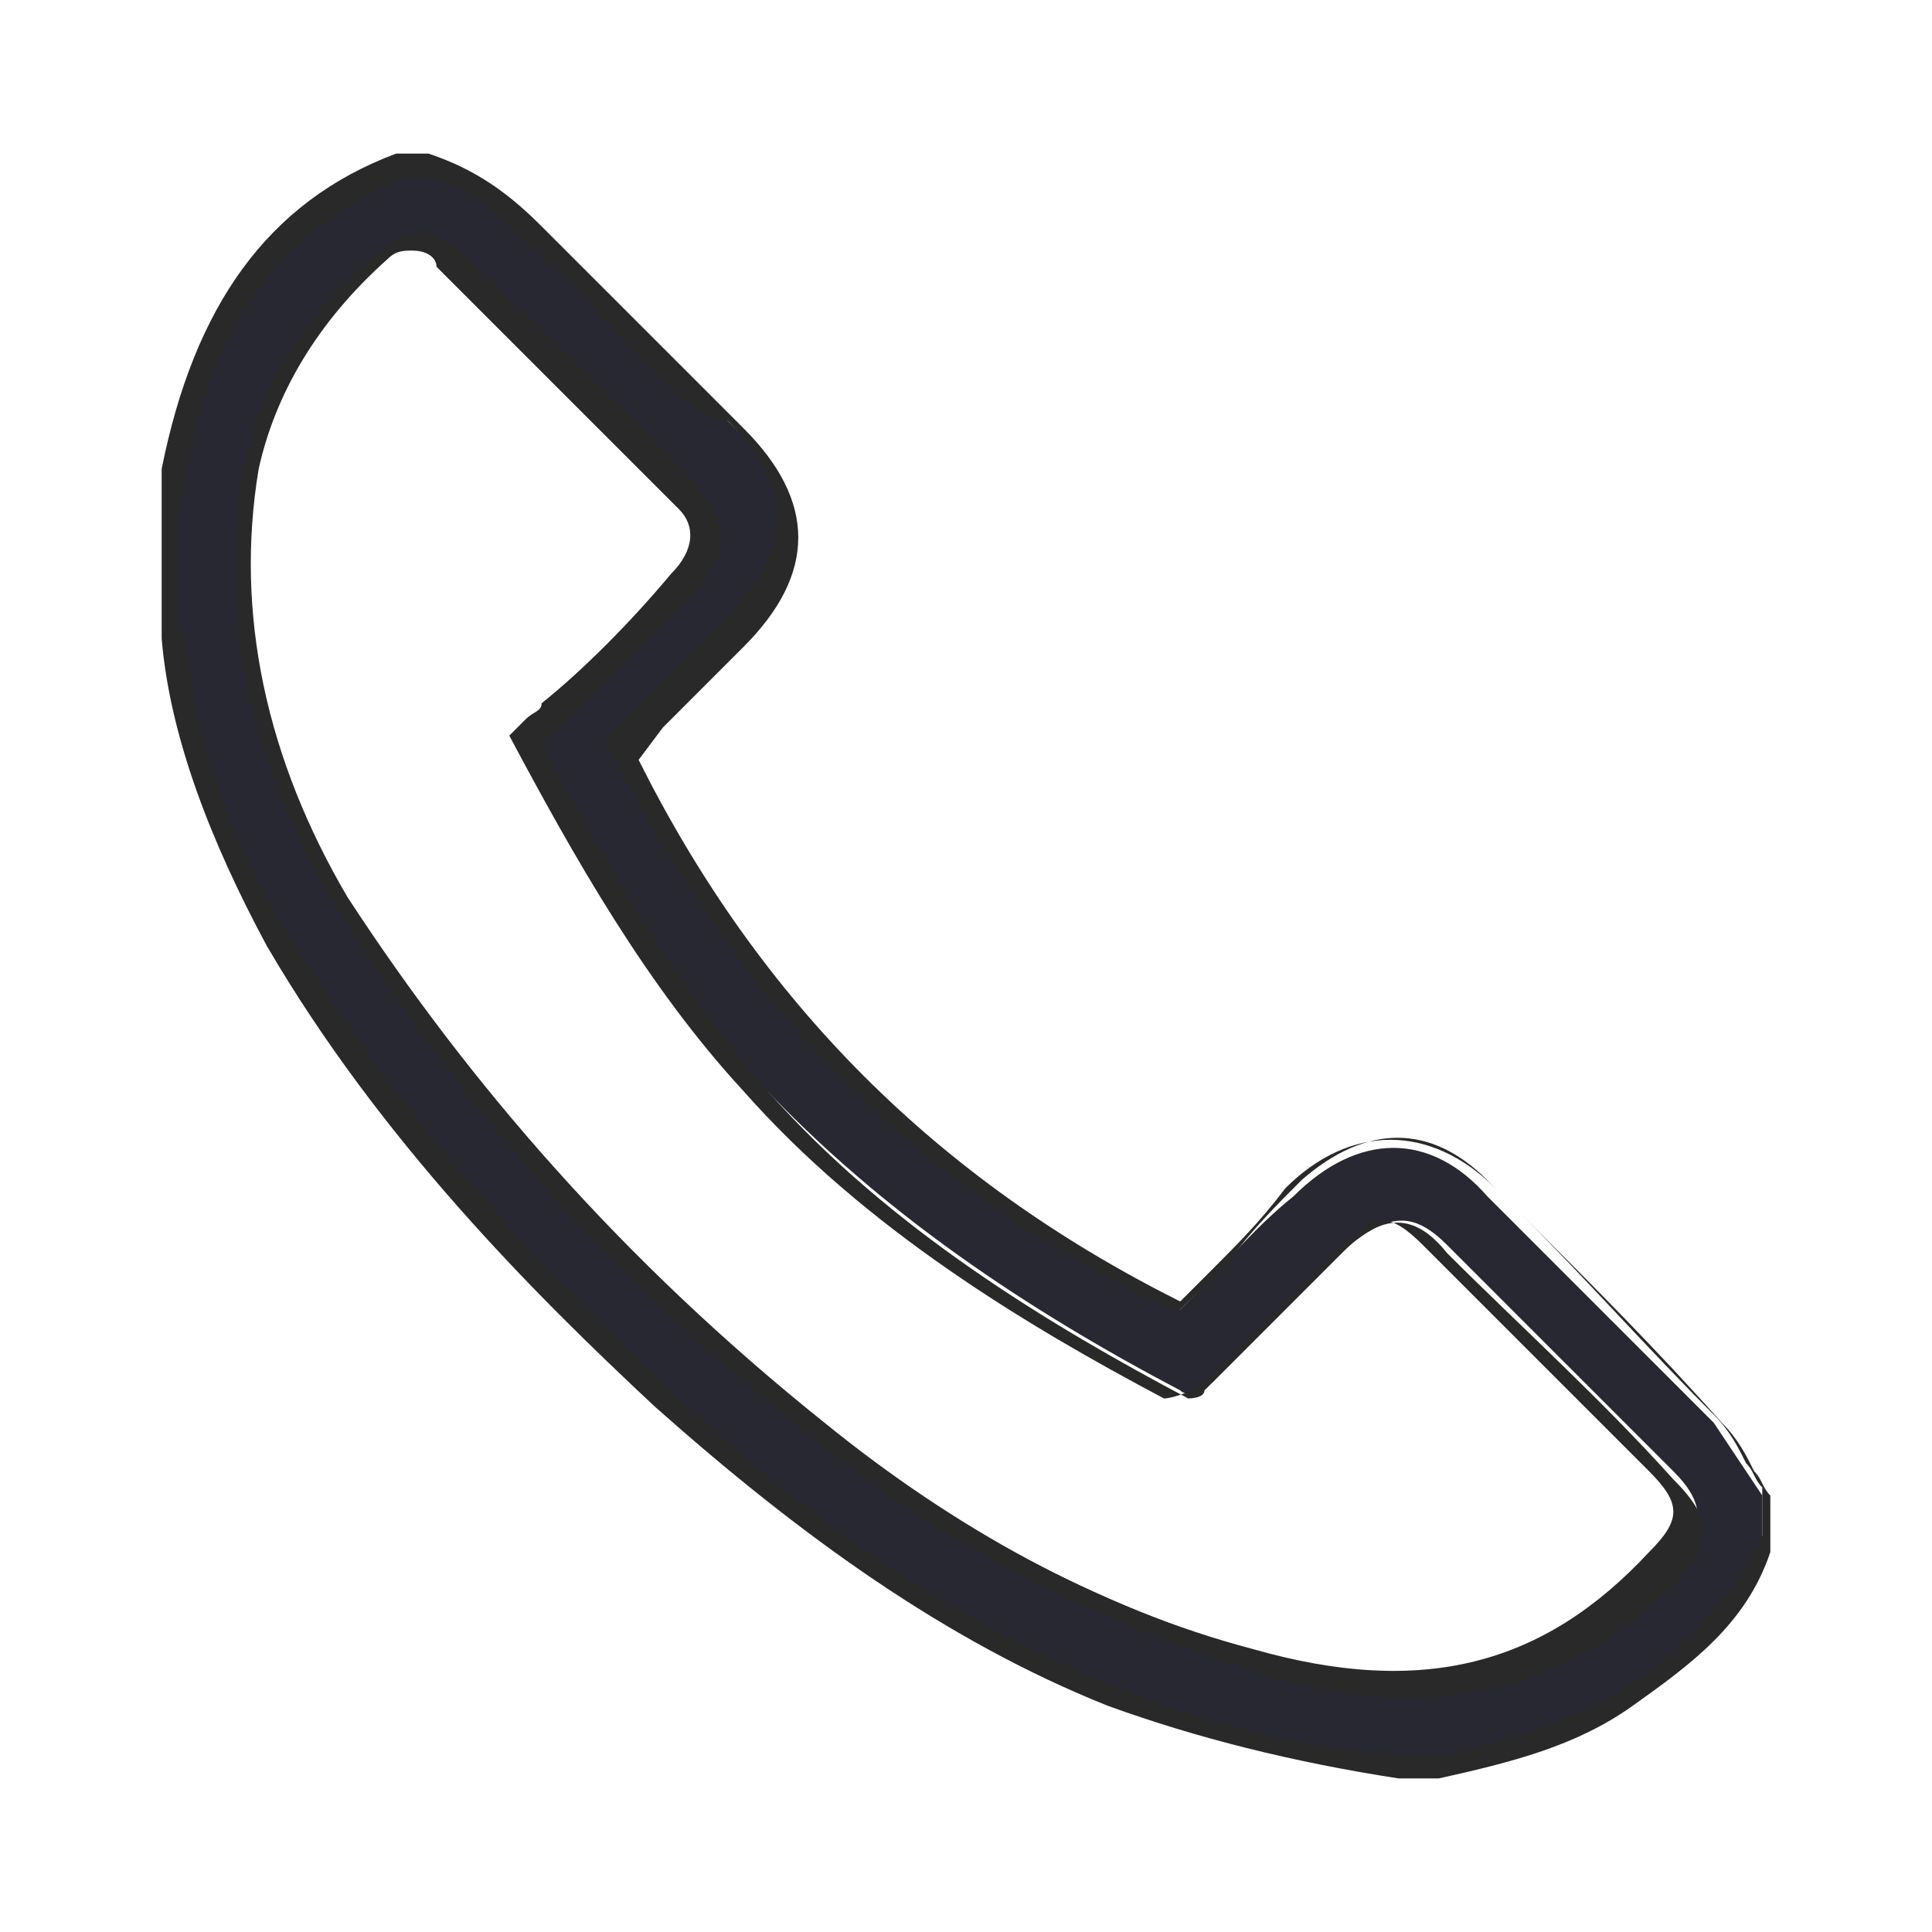
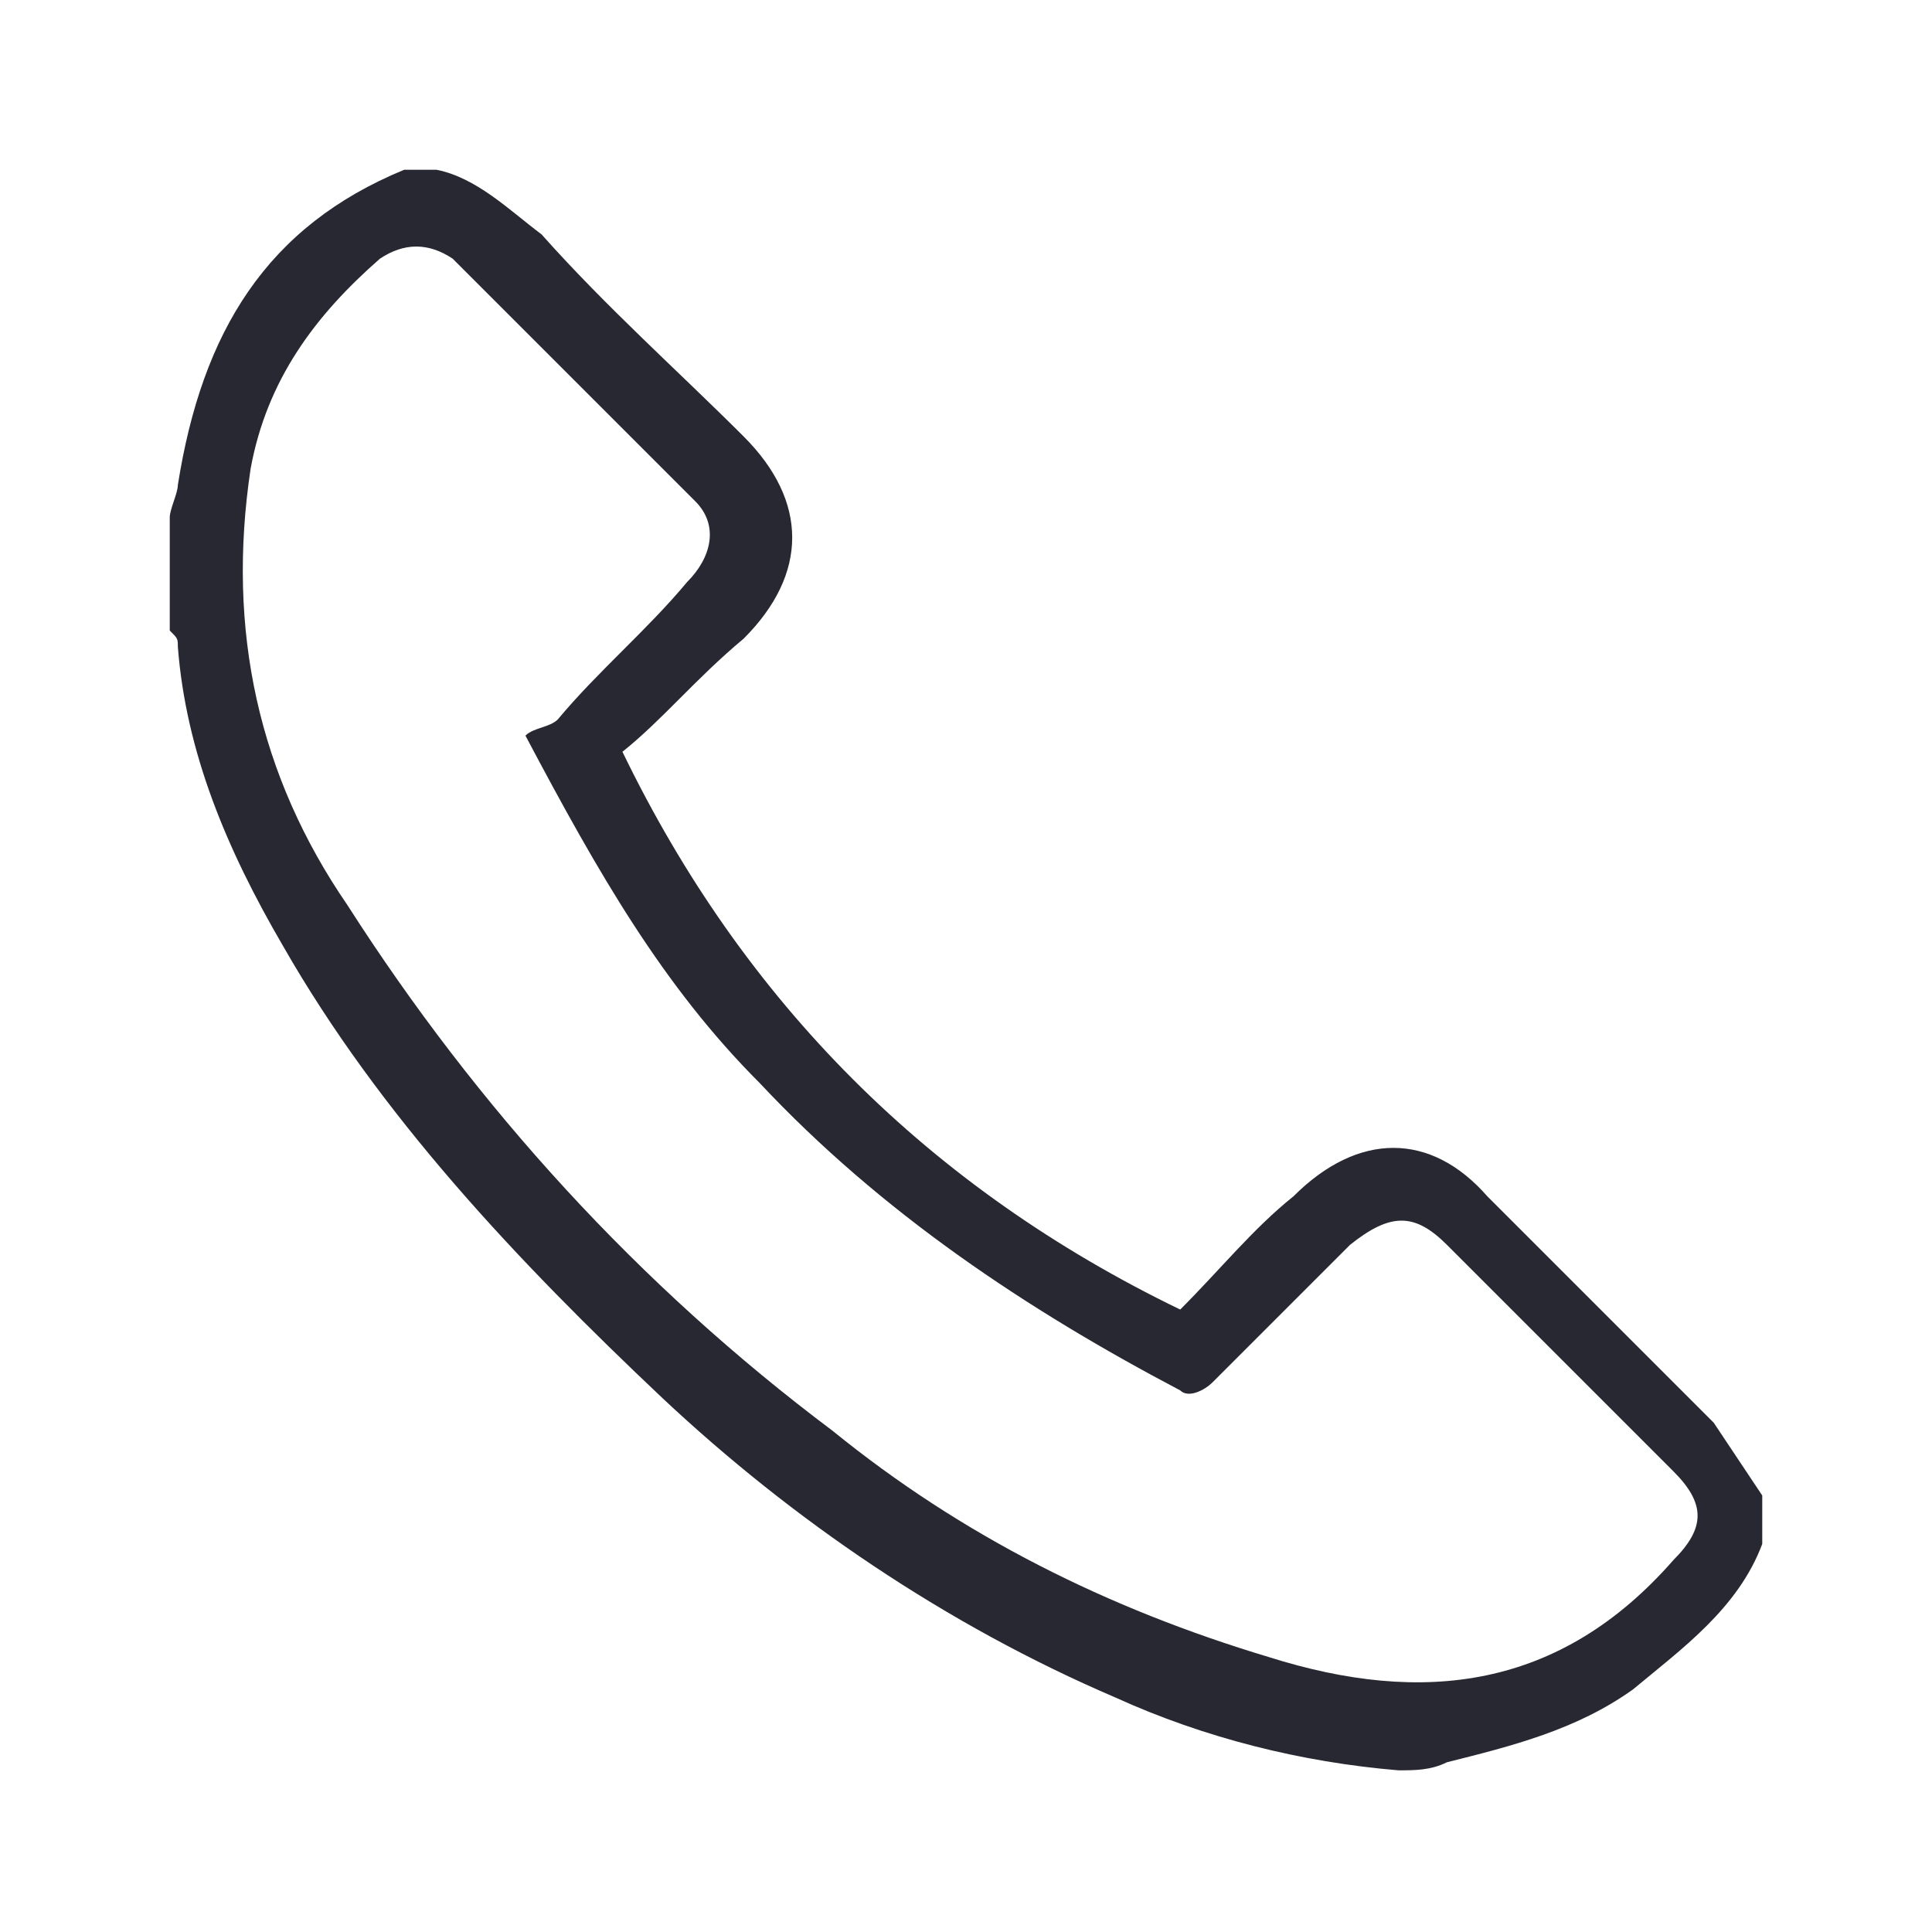
<svg xmlns="http://www.w3.org/2000/svg" version="1.1" id="Livello_1" x="0px" y="0px" viewBox="0 0 23.9 23.9" style="enable-background:new 0 0 23.9 23.9;" xml:space="preserve">
  <style type="text/css">
	.st0{fill:#282832;}
	.st1{fill:#292929;}
</style>
  <g>
    <g>
      <path class="st0" d="M17.3,21.9c-1.2-0.1-2.4-0.4-3.5-0.9c-2.1-0.9-4-2.2-5.6-3.7c-1.8-1.7-3.5-3.5-4.7-5.6    c-0.7-1.2-1.2-2.4-1.3-3.7c0-0.1,0-0.1-0.1-0.2c0-0.5,0-0.9,0-1.4c0-0.1,0.1-0.3,0.1-0.4C2.5,4.1,3.3,2.8,5,2.1c0.1,0,0.2,0,0.4,0    c0.5,0.1,0.9,0.5,1.3,0.8c0.8,0.9,1.7,1.7,2.5,2.5c0.8,0.8,0.8,1.7,0,2.5C8.6,8.4,8.2,8.9,7.7,9.3c1.5,3.1,3.8,5.4,6.9,6.9    c0.5-0.5,0.9-1,1.4-1.4c0.8-0.8,1.7-0.8,2.4,0c0.9,0.9,1.9,1.9,2.8,2.8c0.2,0.3,0.4,0.6,0.6,0.9c0,0.2,0,0.4,0,0.6    c-0.3,0.8-1,1.3-1.6,1.8c-0.7,0.5-1.5,0.7-2.3,0.9C17.7,21.9,17.5,21.9,17.3,21.9z M6.5,9.1C6.6,9,6.8,9,6.9,8.9    C7.4,8.3,8,7.8,8.5,7.2c0.3-0.3,0.4-0.7,0.1-1c-1-1-2-2-3-3C5.3,3,5,3,4.7,3.2C3.9,3.9,3.3,4.7,3.1,5.8c-0.3,2,0.1,3.8,1.2,5.4    c1.6,2.5,3.6,4.7,6,6.5c1.6,1.3,3.4,2.2,5.4,2.8c1.9,0.6,3.6,0.4,5-1.2c0.4-0.4,0.4-0.7,0-1.1c-0.9-0.9-1.8-1.8-2.8-2.8    c-0.4-0.4-0.7-0.4-1.2,0c-0.6,0.6-1.1,1.1-1.7,1.7c-0.1,0.1-0.3,0.2-0.4,0.1c-1.9-1-3.7-2.2-5.2-3.8C8.2,12.2,7.4,10.8,6.5,9.1z" />
-       <path class="st1" d="M17.3,22L17.3,22c-1.3-0.2-2.5-0.5-3.6-0.9c-2-0.8-3.8-2.1-5.6-3.7c-1.5-1.4-3.4-3.3-4.8-5.7    C2.6,10.4,2.1,9.1,2,7.9c0,0,0-0.1,0-0.1c0,0,0,0,0-0.1l0,0V6.3L2,5.8c0.4-2,1.3-3.3,2.9-3.9l0,0h0.4c0.6,0.2,1,0.5,1.4,0.9    c0.5,0.5,1.1,1.1,1.6,1.6C8.6,4.7,8.9,5,9.2,5.3c0.9,0.9,0.9,1.8,0,2.7c-0.3,0.3-0.6,0.6-1,1L7.9,9.4c1.5,3,3.7,5.2,6.7,6.7    c0.1-0.1,0.3-0.3,0.4-0.4c0.3-0.3,0.6-0.6,0.9-1c0.8-0.8,1.8-0.8,2.6,0l0.4,0.4c0.8,0.8,1.6,1.6,2.4,2.5c0.2,0.2,0.3,0.4,0.4,0.6    c0.1,0.1,0.1,0.2,0.2,0.3l0,0l0,0.7c-0.3,0.9-1,1.4-1.7,1.9c-0.7,0.5-1.5,0.7-2.4,0.9L17.3,22z M17.3,21.7h0.6    c0.8-0.2,1.6-0.4,2.3-0.9c0.6-0.4,1.2-1,1.6-1.8v-0.6c-0.1-0.1-0.1-0.2-0.2-0.3c-0.1-0.2-0.2-0.4-0.4-0.6    c-0.8-0.8-1.6-1.7-2.4-2.5l-0.4-0.4c-0.7-0.7-1.5-0.7-2.3,0c-0.3,0.3-0.6,0.6-0.9,1c-0.2,0.2-0.3,0.3-0.5,0.5l-0.1,0.1l-0.1,0    c-3.2-1.5-5.4-3.8-7-7l0-0.1l0.5-0.5c0.3-0.3,0.6-0.6,1-1c0.8-0.8,0.8-1.6,0-2.4C8.7,5.2,8.4,4.9,8.1,4.6C7.6,4.1,7.1,3.5,6.5,3    C6.2,2.7,5.8,2.3,5.3,2.2L5,2.2C3.5,2.8,2.6,4,2.3,5.9L2.2,6.3l0,1.4c0,0,0,0,0,0c0,0.1,0,0.1,0.1,0.2c0.1,1.2,0.5,2.4,1.3,3.7    c1.4,2.3,3.2,4.2,4.7,5.6c1.8,1.7,3.6,2.9,5.6,3.7C14.9,21.3,16,21.6,17.3,21.7z M17.4,21c-0.6,0-1.2-0.1-1.8-0.3    c-1.9-0.6-3.8-1.5-5.4-2.8c-2.6-2-4.5-4.2-6-6.6C3.1,9.5,2.7,7.7,3,5.8c0.2-1,0.7-1.9,1.7-2.7c0.3-0.3,0.7-0.3,1,0    c1.2,1.2,2.2,2.1,3,3C9,6.5,9,6.9,8.6,7.3C8,7.9,7.4,8.5,7,8.9C6.9,9,6.8,9.1,6.7,9.2c0,0,0,0,0,0c0.8,1.5,1.7,3,2.8,4.3    c1.5,1.7,3.5,2.9,5.2,3.8c0,0,0.2,0,0.2-0.1c0.4-0.4,0.7-0.7,1.1-1.1c0.2-0.2,0.4-0.4,0.6-0.6c0.5-0.5,0.9-0.5,1.3,0    c0.9,0.9,1.9,1.8,2.8,2.8c0.5,0.5,0.5,0.8,0,1.3C19.8,20.5,18.7,21,17.4,21z M5.1,3.1c-0.1,0-0.2,0-0.3,0.1C3.9,4,3.4,4.9,3.2,5.8    c-0.3,1.8,0.1,3.6,1.1,5.3c1.5,2.3,3.4,4.5,5.9,6.5c1.6,1.3,3.4,2.3,5.3,2.8c2.1,0.6,3.6,0.2,4.9-1.2c0.4-0.4,0.4-0.6,0-1    c-0.9-0.9-1.8-1.8-2.8-2.8c-0.4-0.4-0.6-0.4-1,0c-0.2,0.2-0.4,0.4-0.6,0.6c-0.4,0.4-0.7,0.7-1.1,1.1c-0.1,0.1-0.4,0.2-0.5,0.2    c-1.7-0.9-3.7-2.1-5.2-3.8c-1.2-1.3-2.1-2.9-2.9-4.4L6.3,9.1L6.4,9c0,0,0.1-0.1,0.1-0.1c0.1-0.1,0.2-0.1,0.2-0.2    c0.5-0.4,1.1-1,1.6-1.6c0.3-0.3,0.3-0.6,0.1-0.8c-0.9-0.9-1.8-1.8-3-3C5.4,3.2,5.3,3.1,5.1,3.1z" />
    </g>
  </g>
</svg>